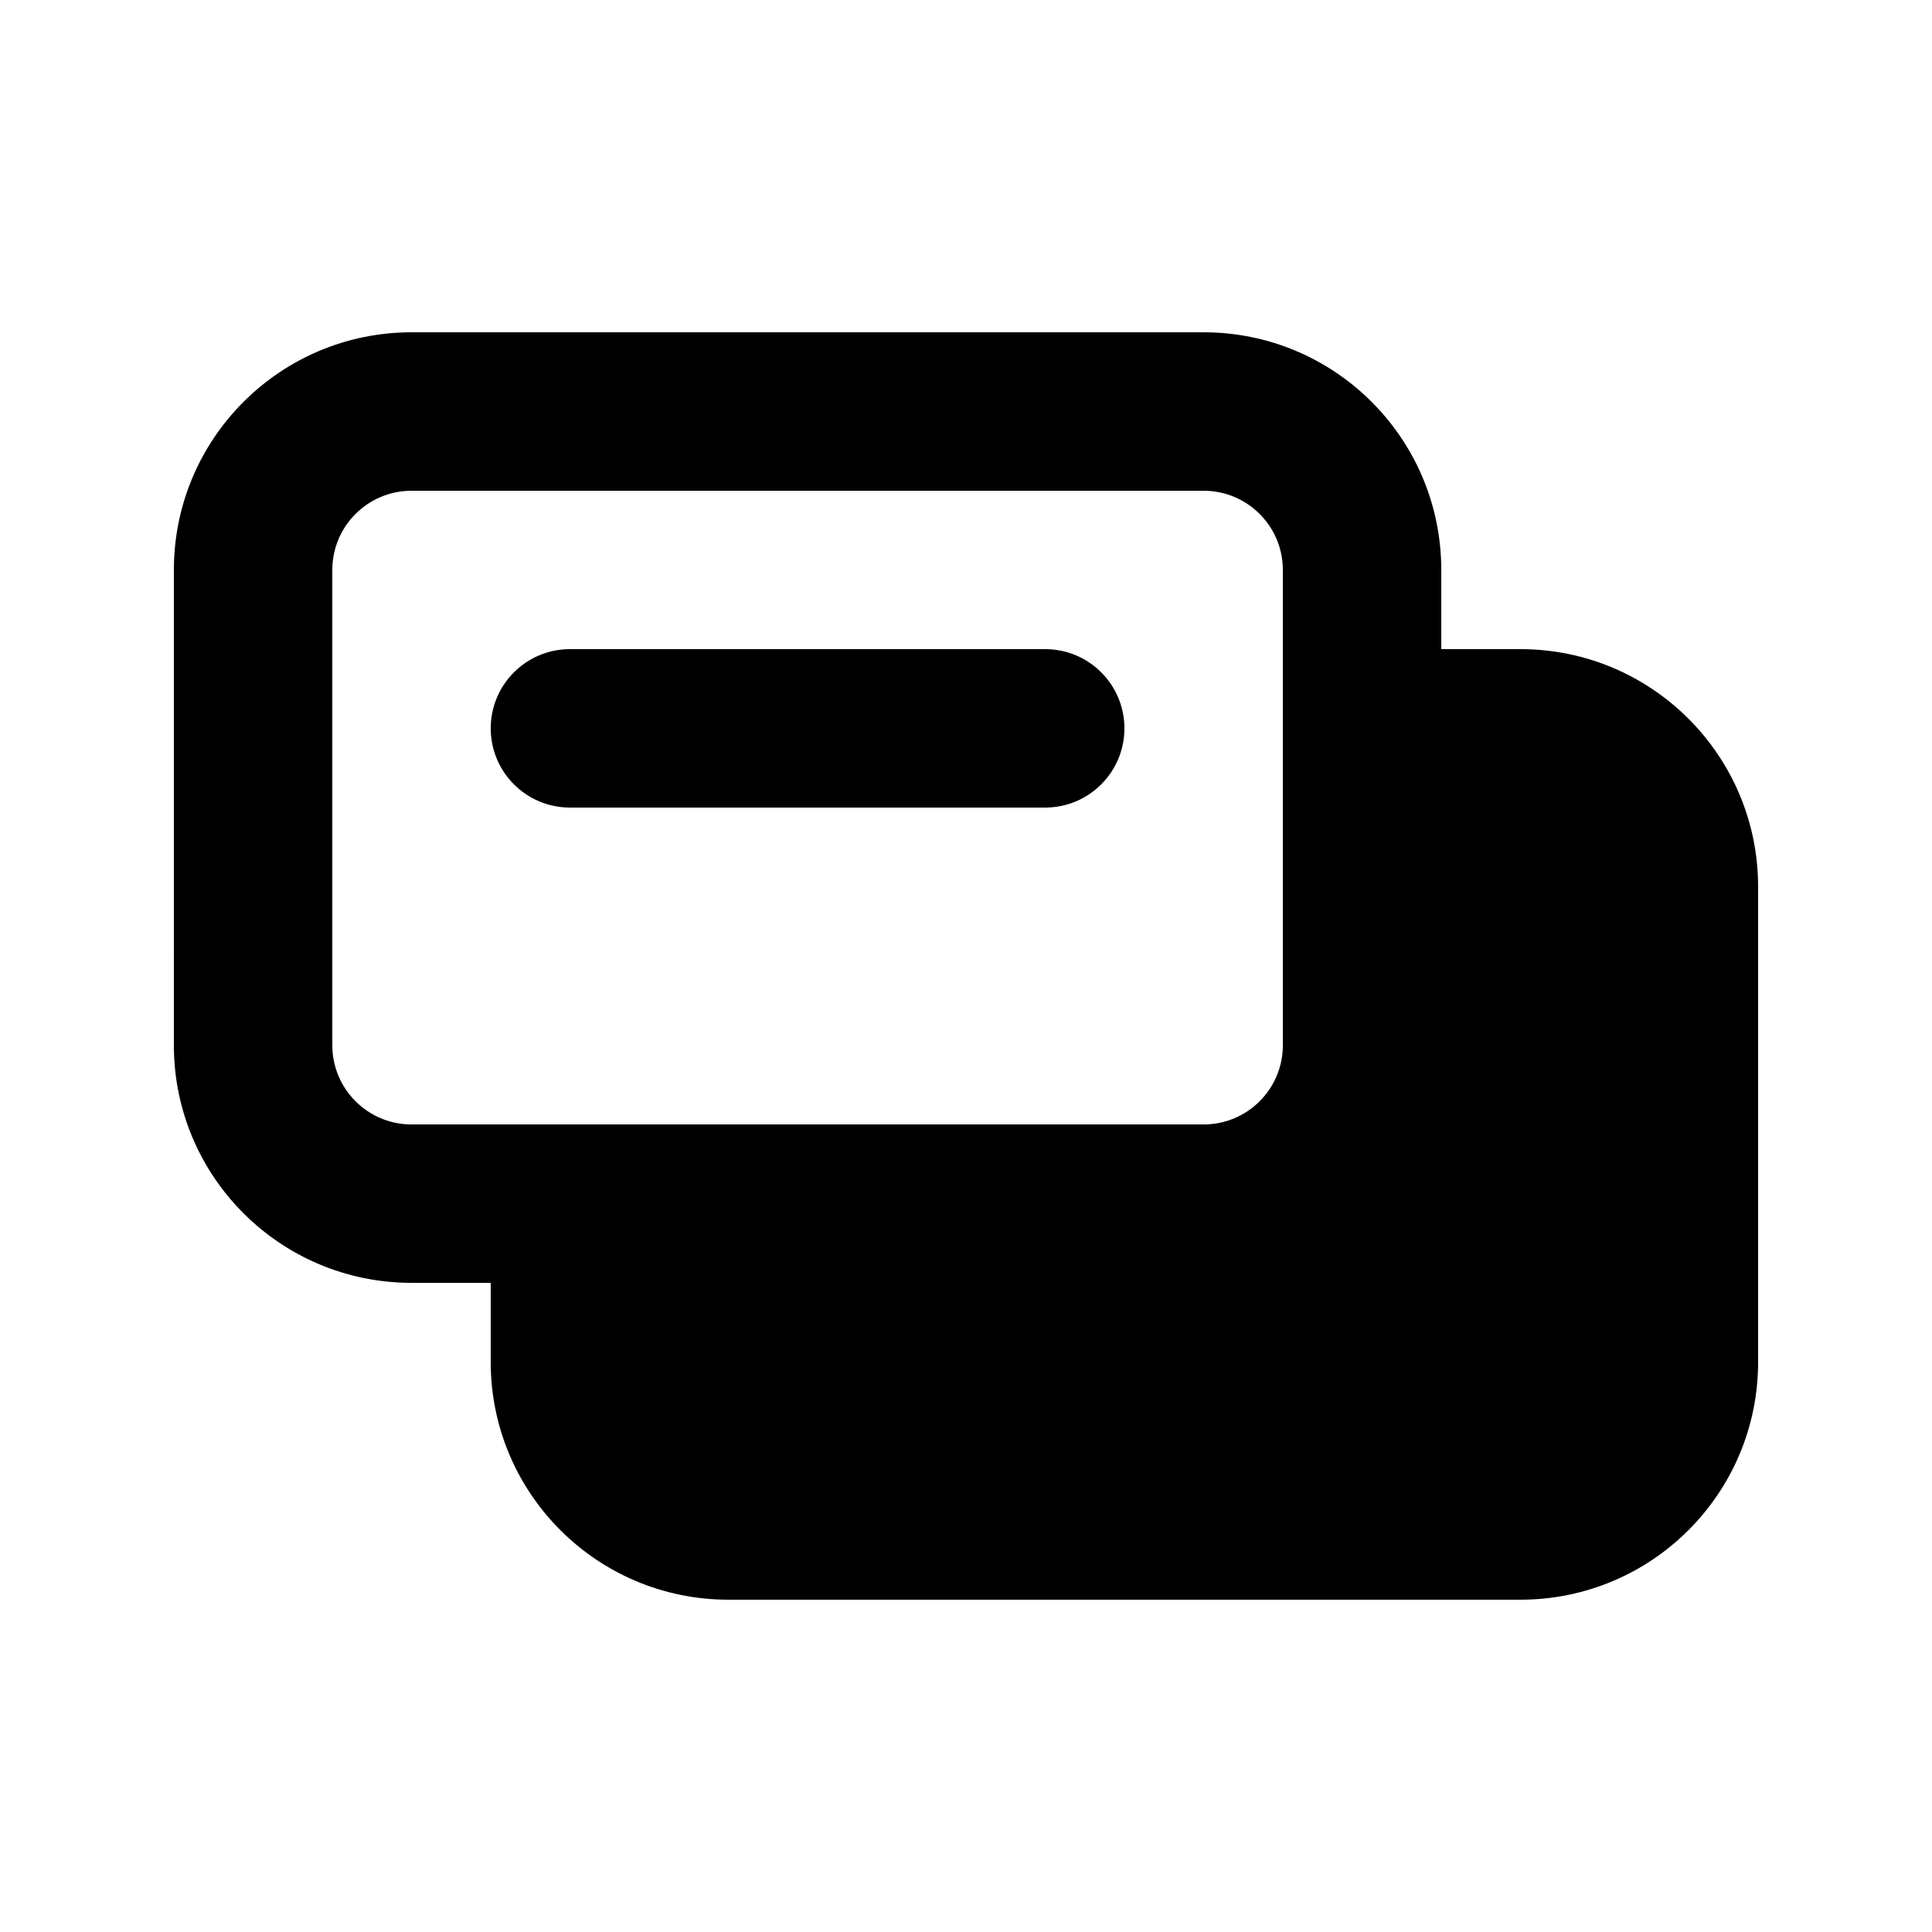
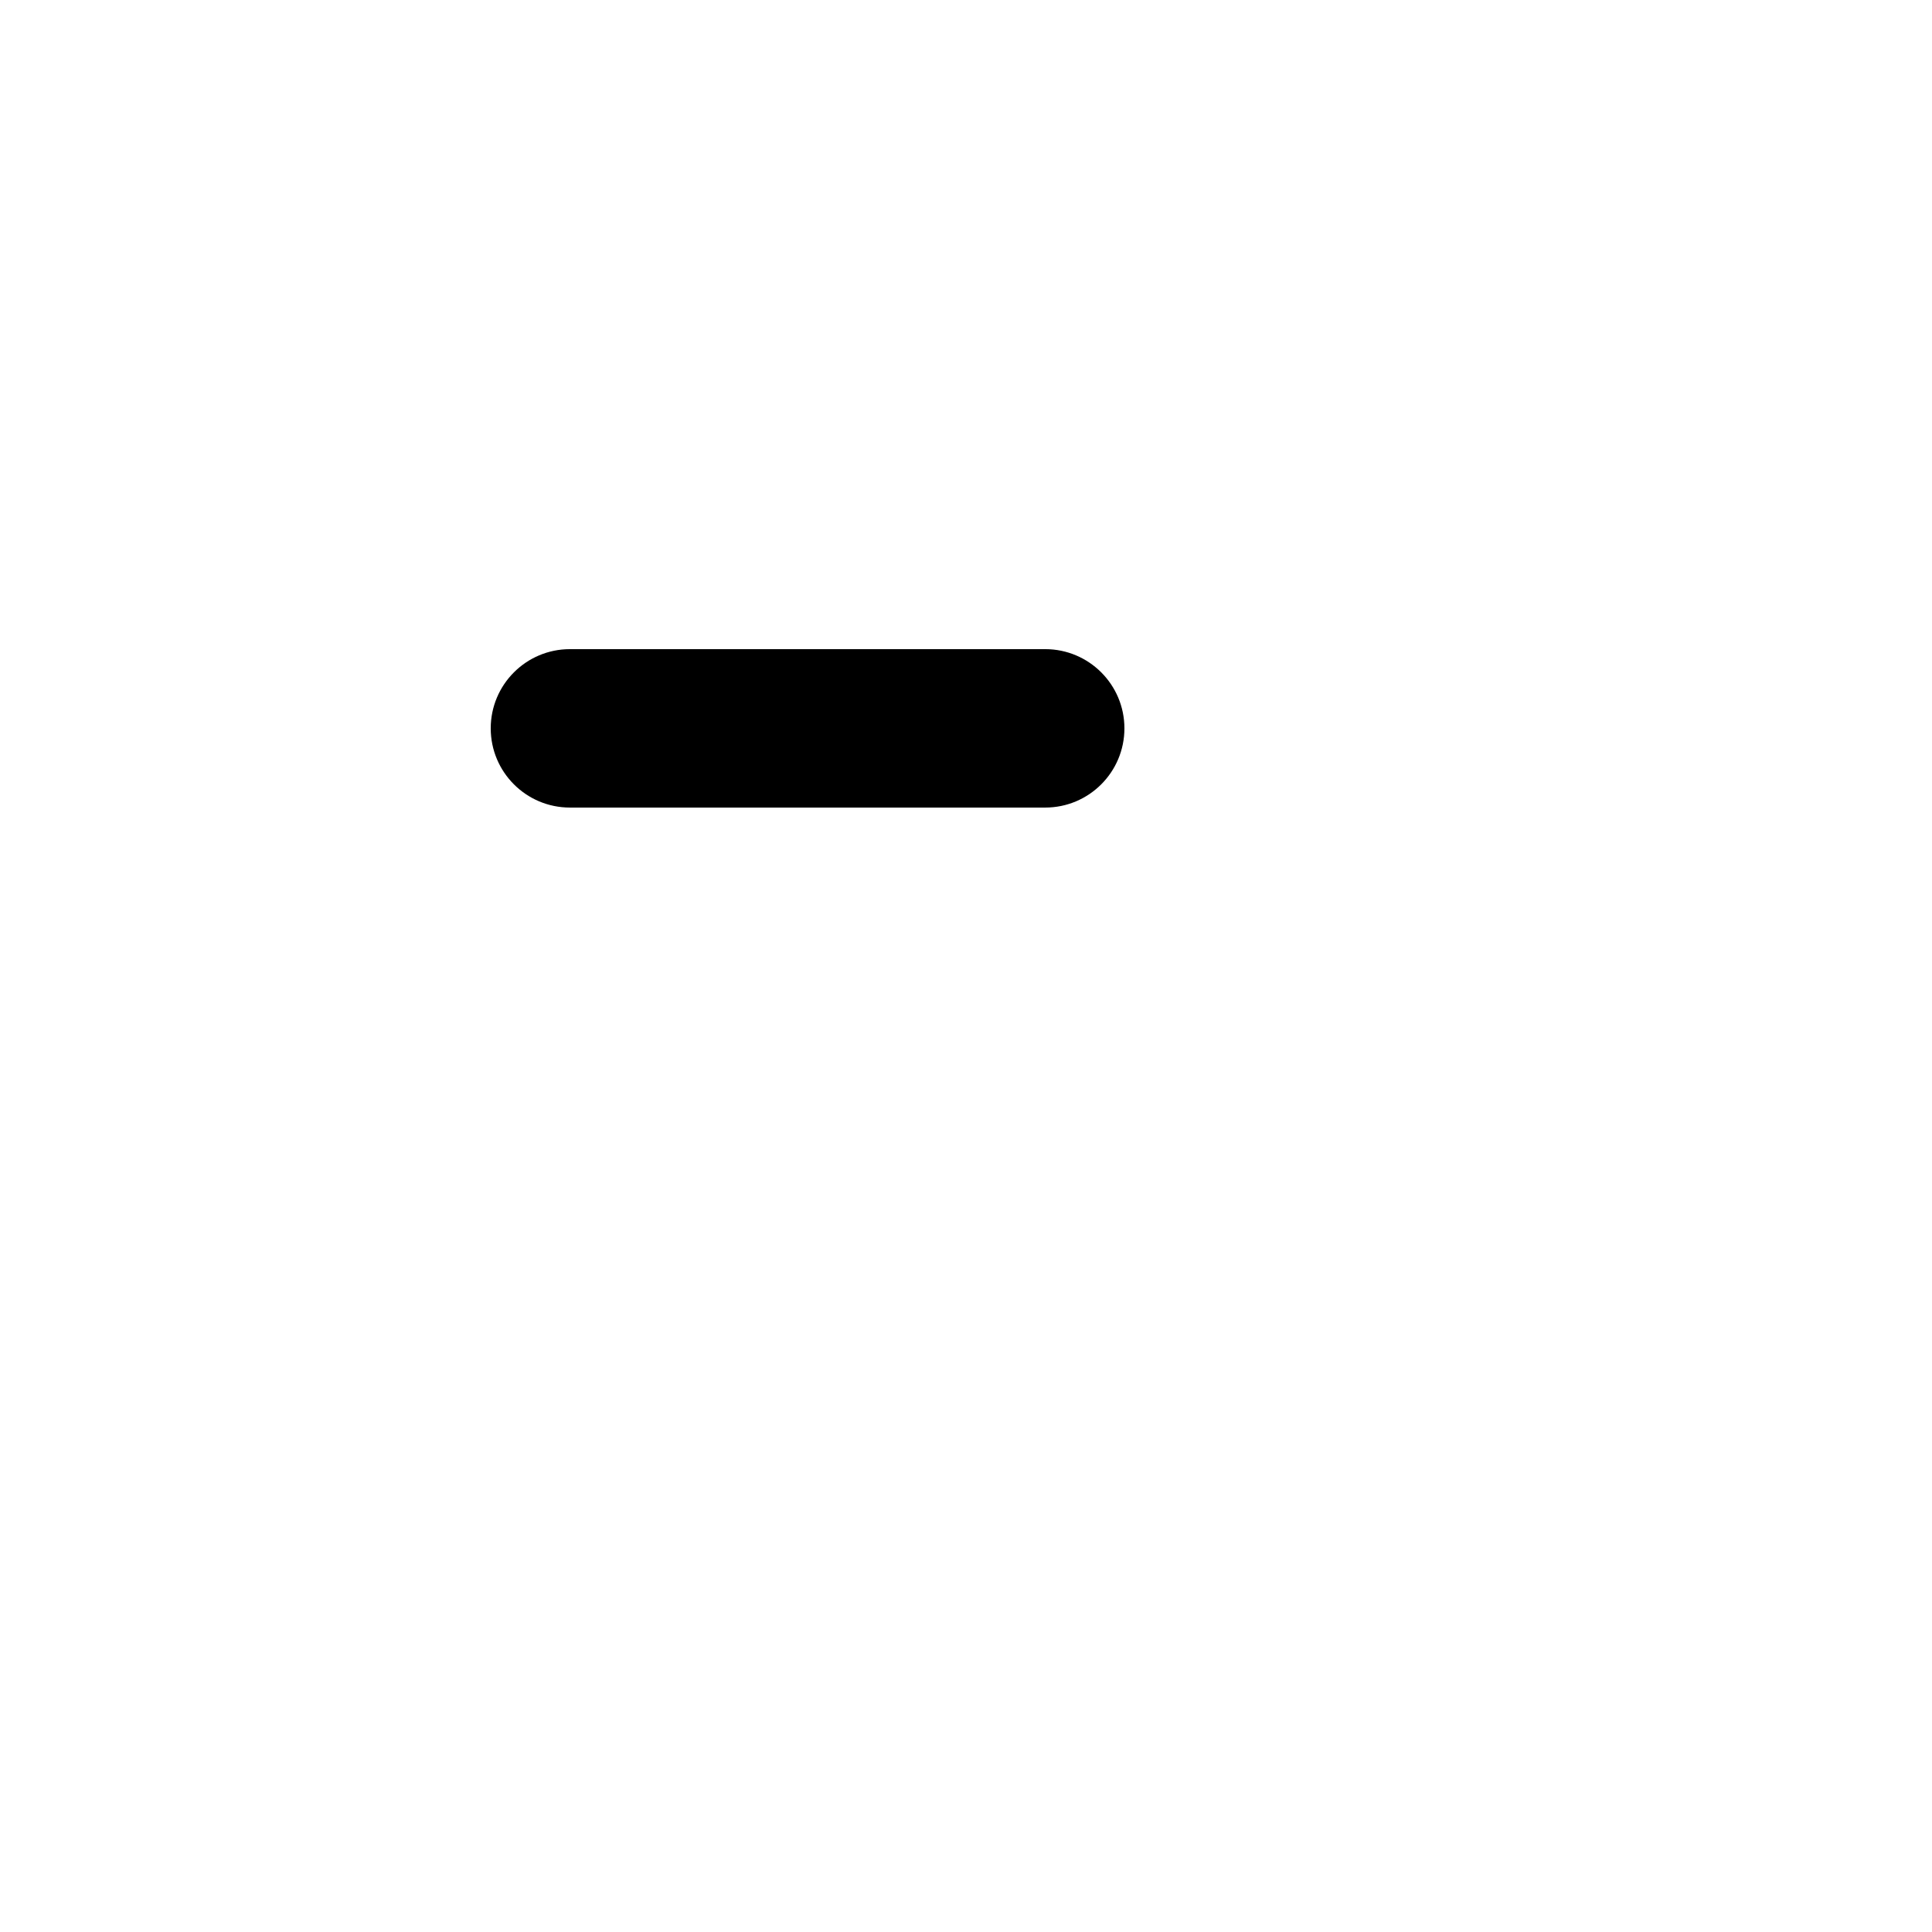
<svg xmlns="http://www.w3.org/2000/svg" fill="#000000" width="800px" height="800px" version="1.1" viewBox="144 144 512 512">
  <g>
    <path d="m295.04 316.03c-11.594 0-20.992 9.398-20.992 20.992s9.398 20.992 20.992 20.992h125.95c11.594 0 20.992-9.398 20.992-20.992s-9.398-20.992-20.992-20.992z" />
-     <path d="m190.08 295.04c0-34.781 28.195-62.977 62.977-62.977h209.92c34.781 0 62.973 28.195 62.973 62.977v20.992h20.992c34.785 0 62.977 28.195 62.977 62.977v125.95c0 34.785-28.191 62.977-62.977 62.977h-209.92c-34.781 0-62.977-28.191-62.977-62.977v-20.992h-20.992c-34.781 0-62.977-28.191-62.977-62.973zm272.9 146.95h-209.92c-11.594 0-20.992-9.398-20.992-20.992v-125.95c0-11.594 9.398-20.992 20.992-20.992h209.92c11.594 0 20.988 9.398 20.988 20.992v125.95c0 11.594-9.395 20.992-20.988 20.992z" fill-rule="evenodd" />
  </g>
</svg>